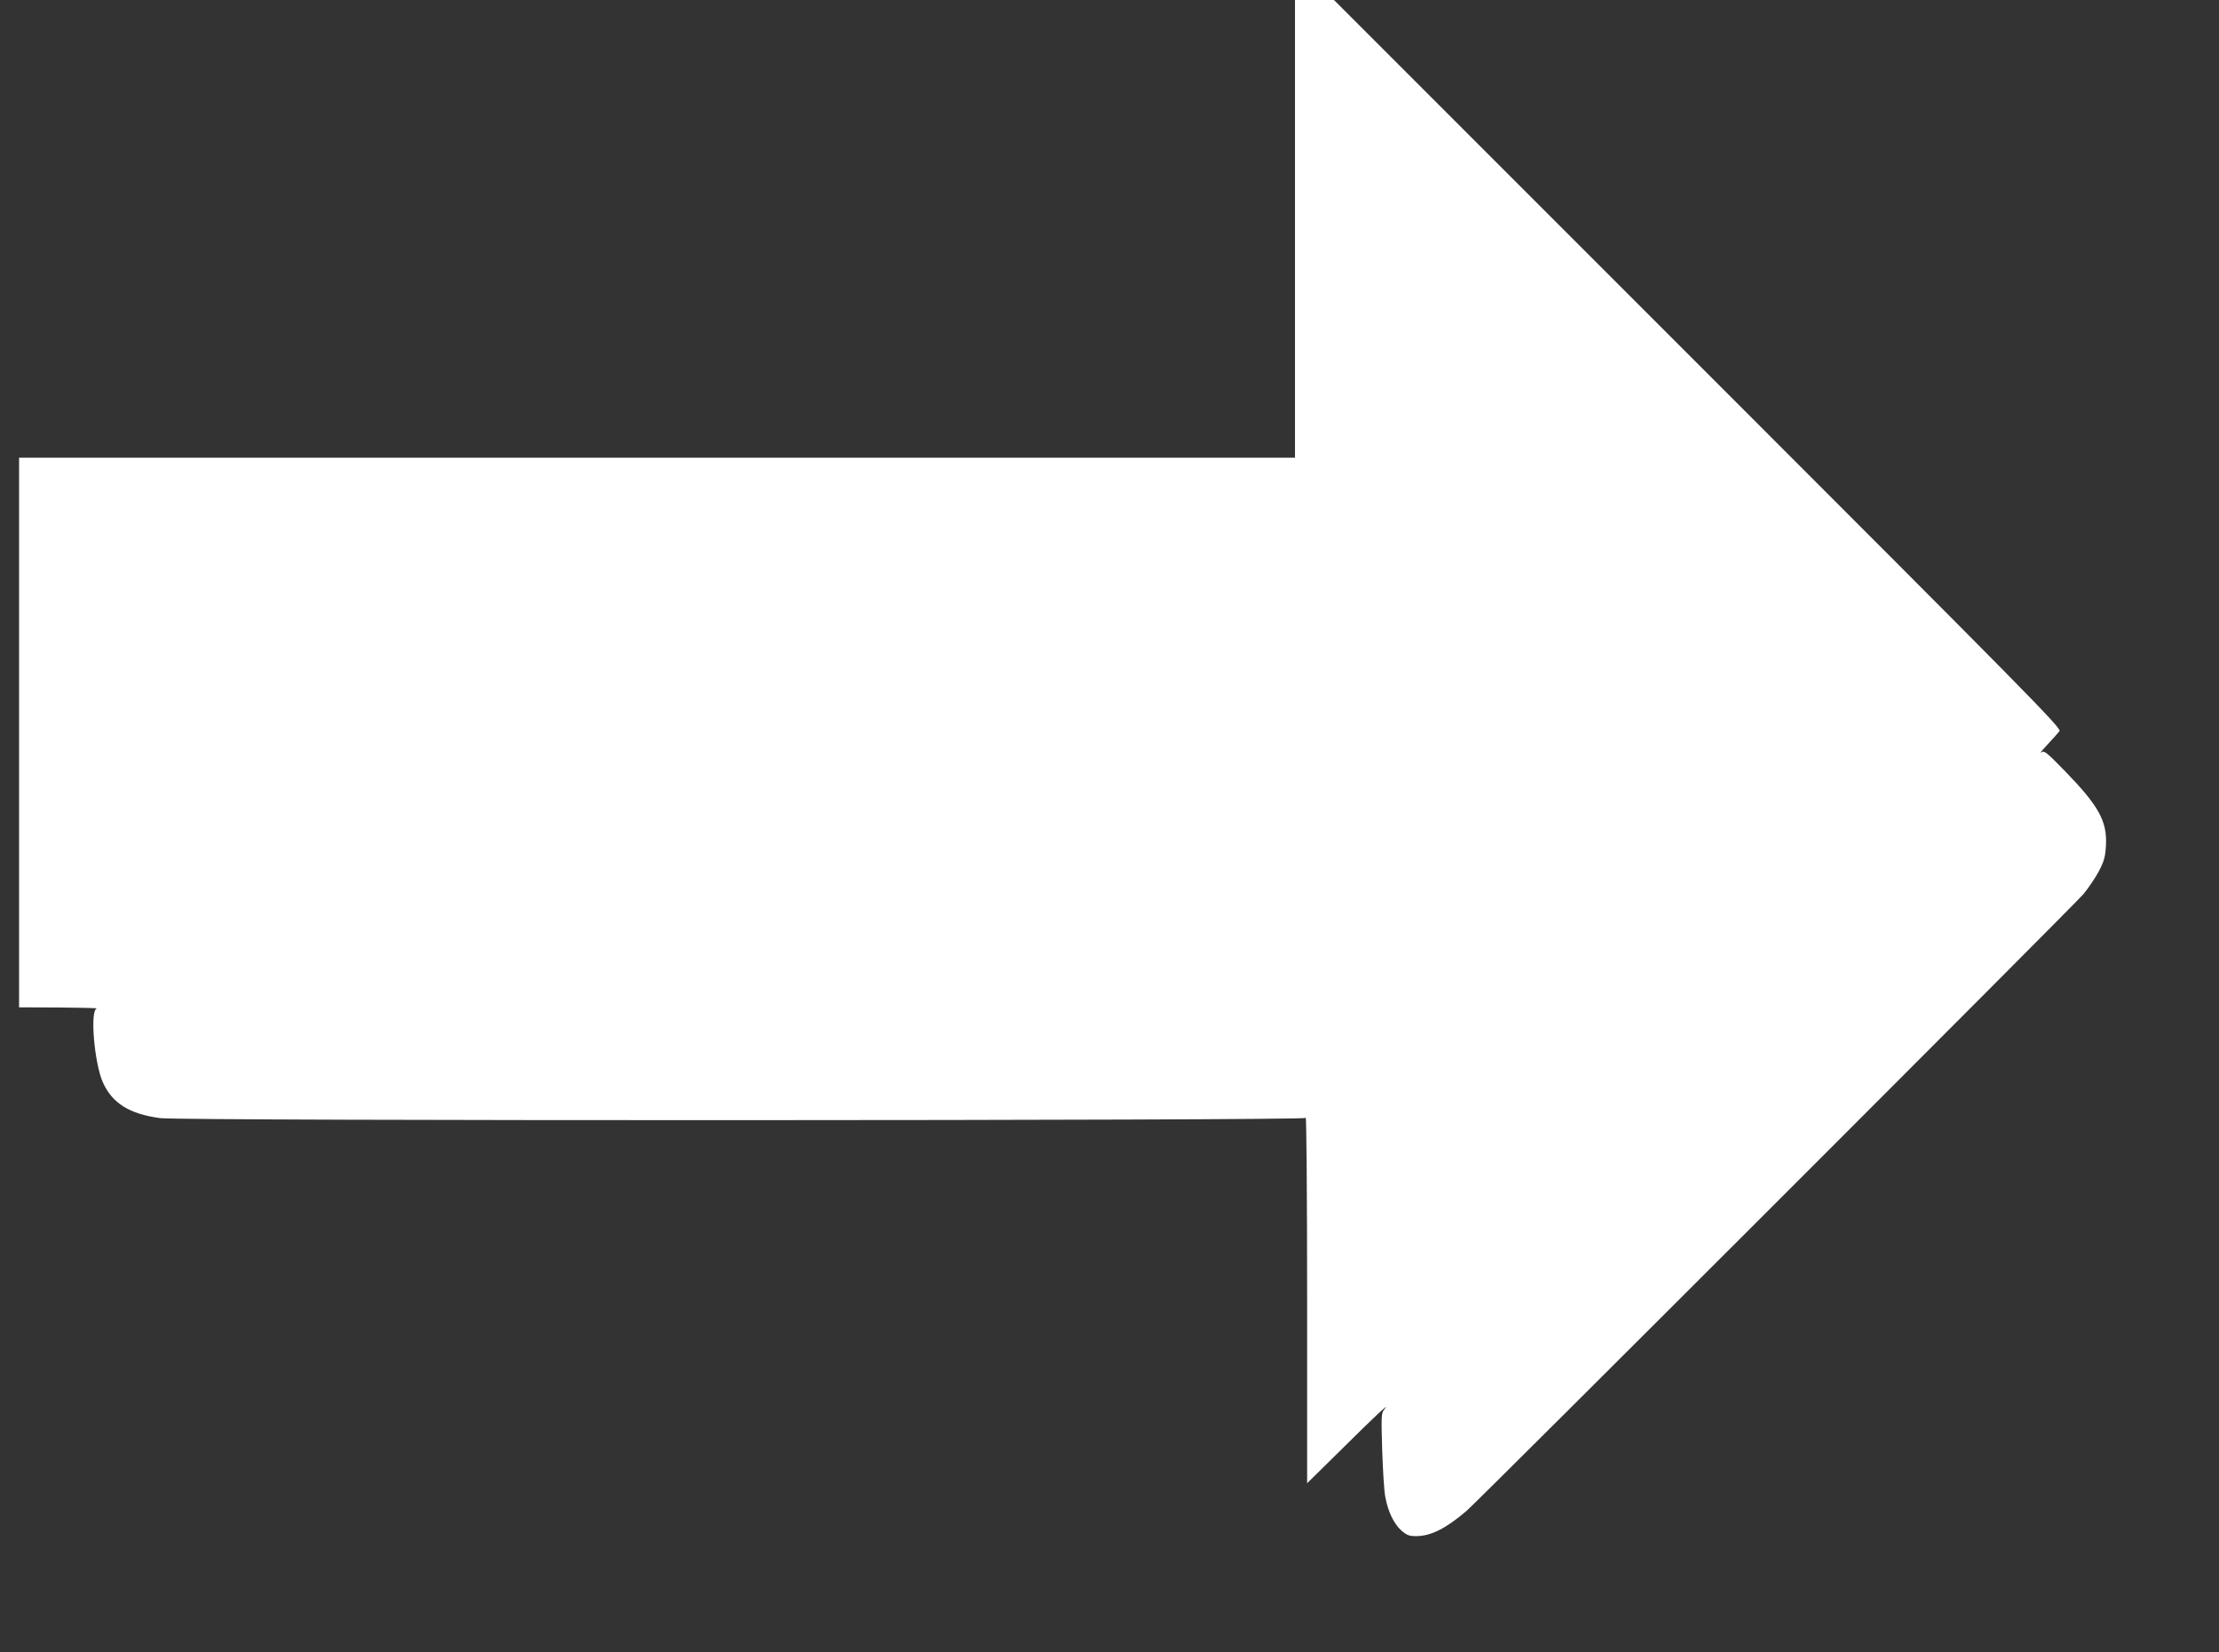
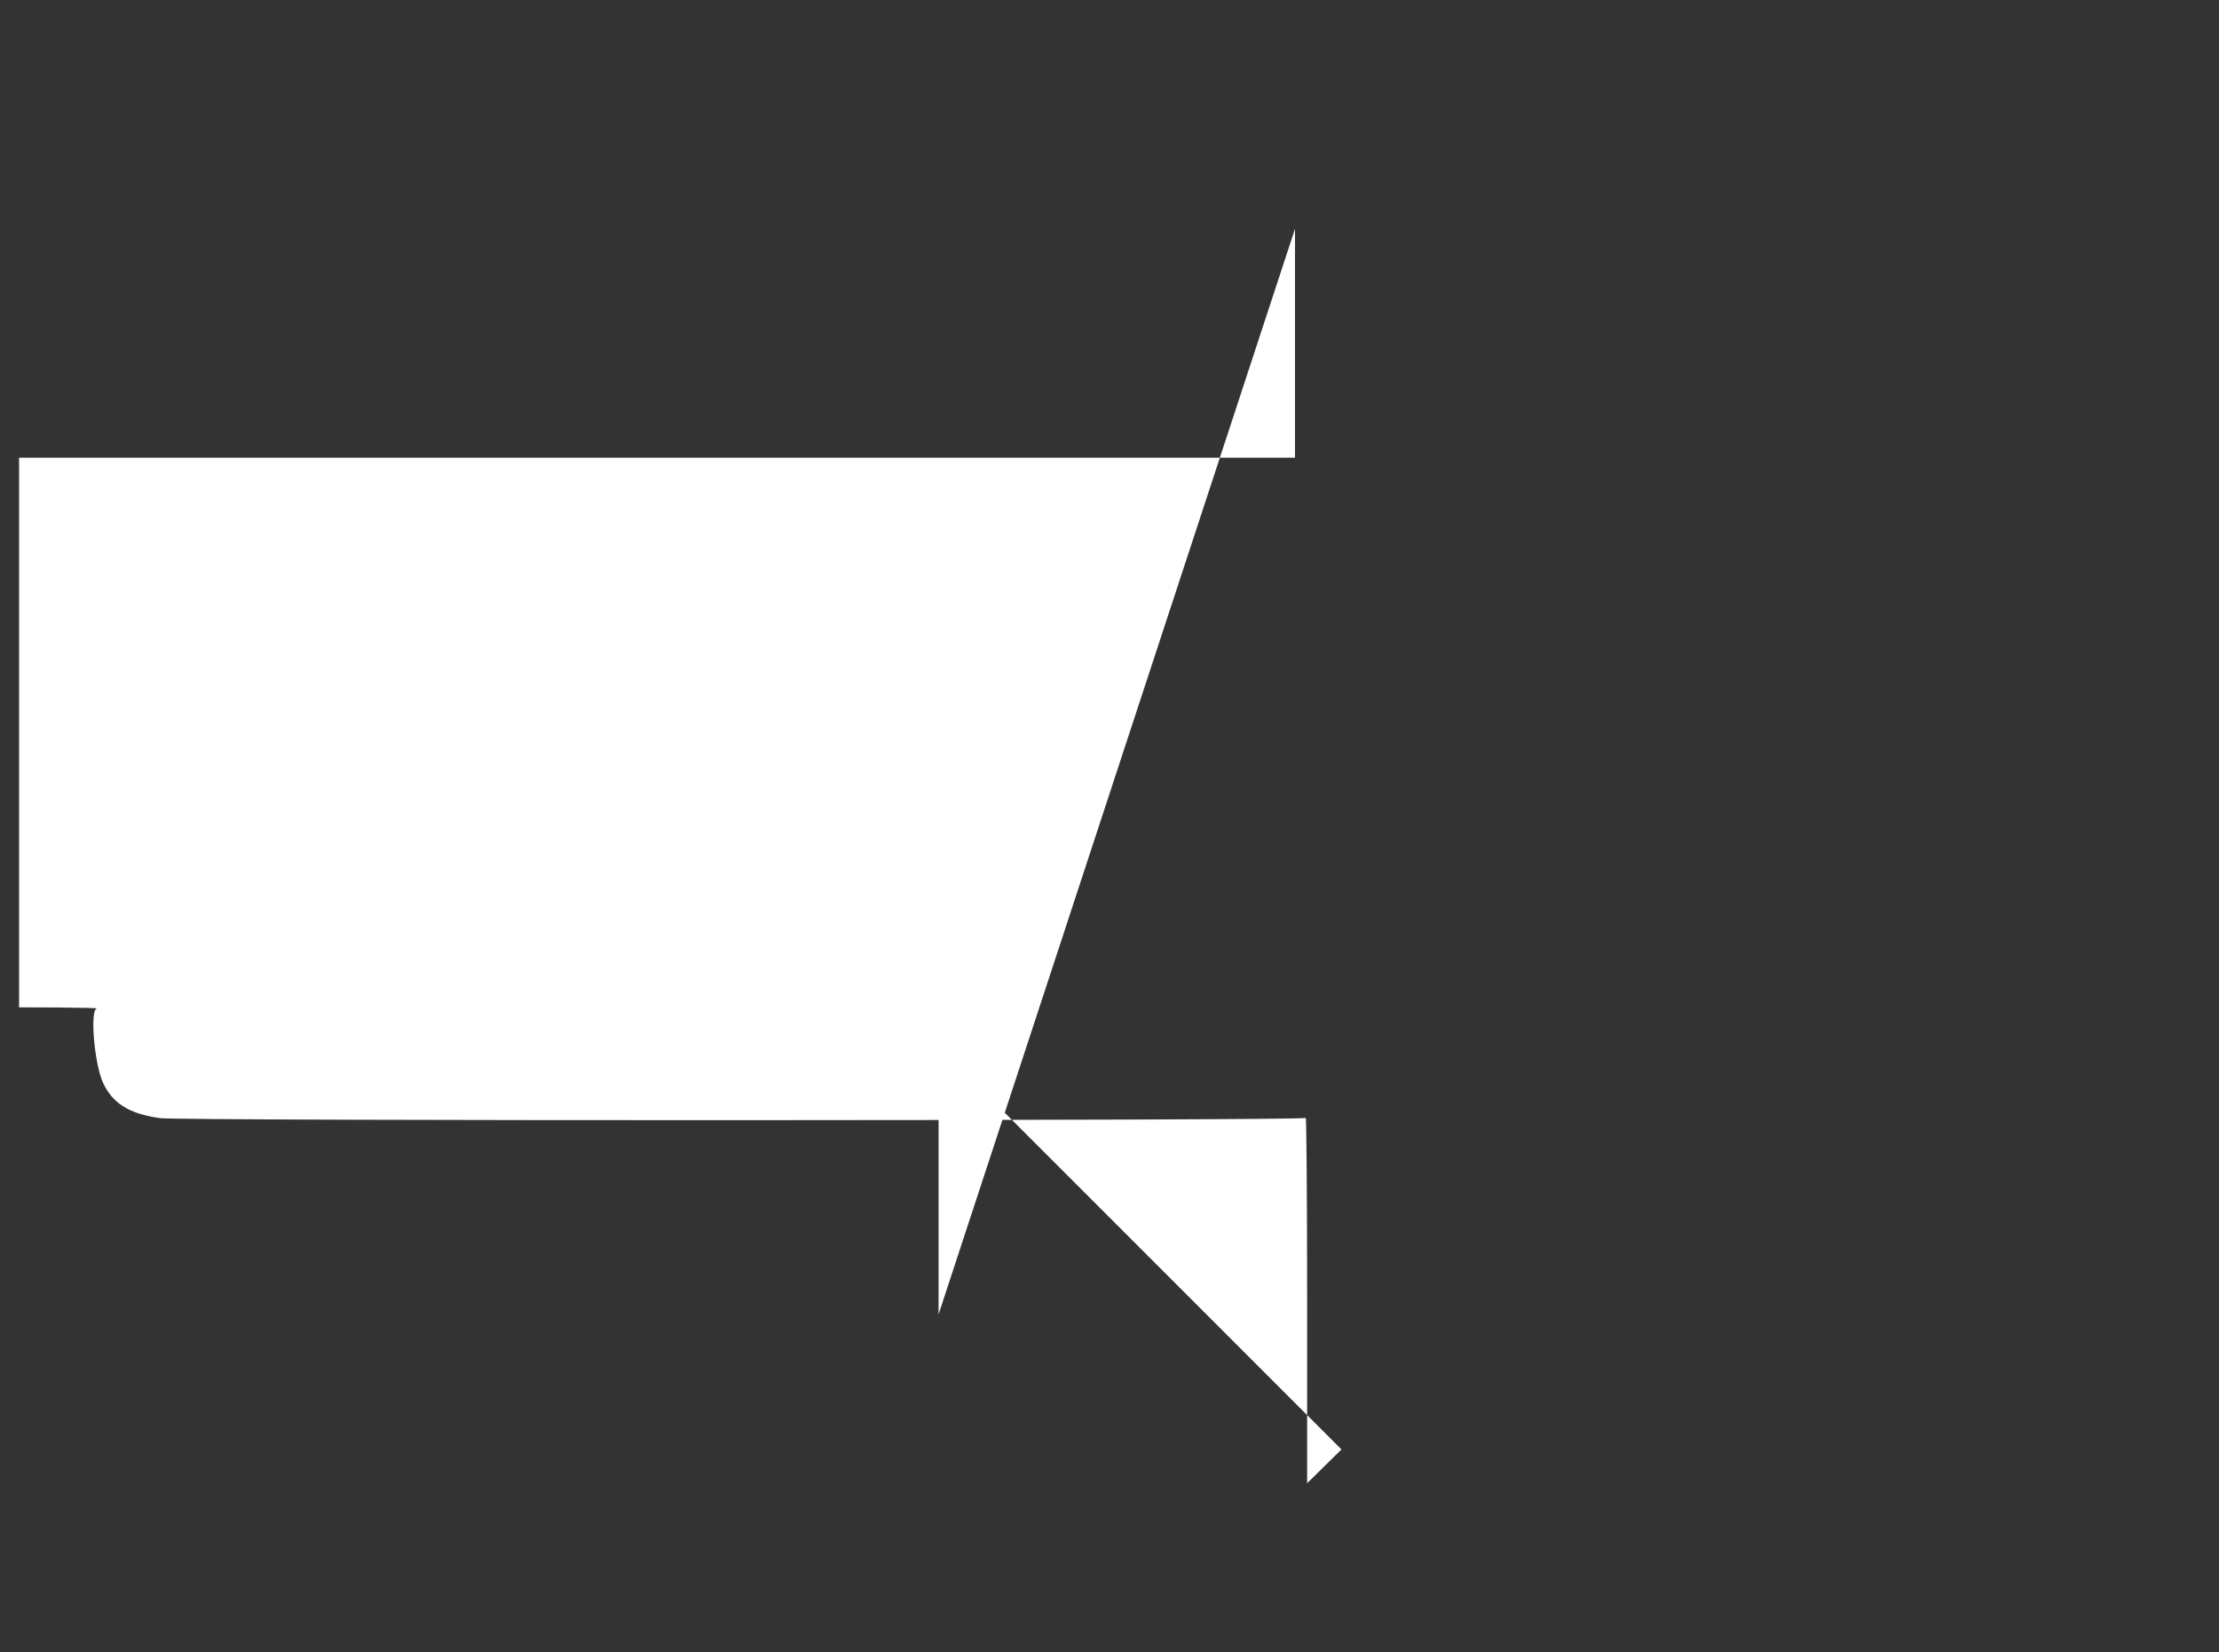
<svg xmlns="http://www.w3.org/2000/svg" version="1.0" width="1280pt" height="953pt" viewBox="0 0 1280 953" preserveAspectRatio="xMidYMid meet">
  <rect x="0" y="0" width="1280" height="953" fill="#333333" stroke="none" />
  <g transform="translate(0,953) scale(0.1,-0.1)" fill="#ffffff" stroke="none">
-     <path d="M7470 8210 l0 -1320 -3680 0 -3680 0 0 -1585 0 -1585 233 -1 c127 -1 224 -3 215 -6 -40 -10 -14 -314 35 -425 54 -121 153 -183 330 -207 122 -17 6598 -15 6609 1 4 7 8 -464 8 -1047 l0 -1060 198 195 c191 190 288 280 248 232 -18 -21 -19 -35 -13 -235 4 -116 11 -239 18 -271 15 -84 50 -156 93 -194 31 -27 45 -32 85 -32 84 0 172 44 291 146 71 61 3499 3488 3558 3557 28 34 69 94 89 132 31 60 37 82 41 150 7 138 -41 226 -234 425 -112 115 -123 123 -140 110 -11 -7 6 13 37 46 30 32 61 67 69 77 12 17 -165 197 -2086 2118 l-2099 2099 -112 0 -113 0 0 -1320z" />
+     <path d="M7470 8210 l0 -1320 -3680 0 -3680 0 0 -1585 0 -1585 233 -1 c127 -1 224 -3 215 -6 -40 -10 -14 -314 35 -425 54 -121 153 -183 330 -207 122 -17 6598 -15 6609 1 4 7 8 -464 8 -1047 l0 -1060 198 195 l-2099 2099 -112 0 -113 0 0 -1320z" />
  </g>
</svg>